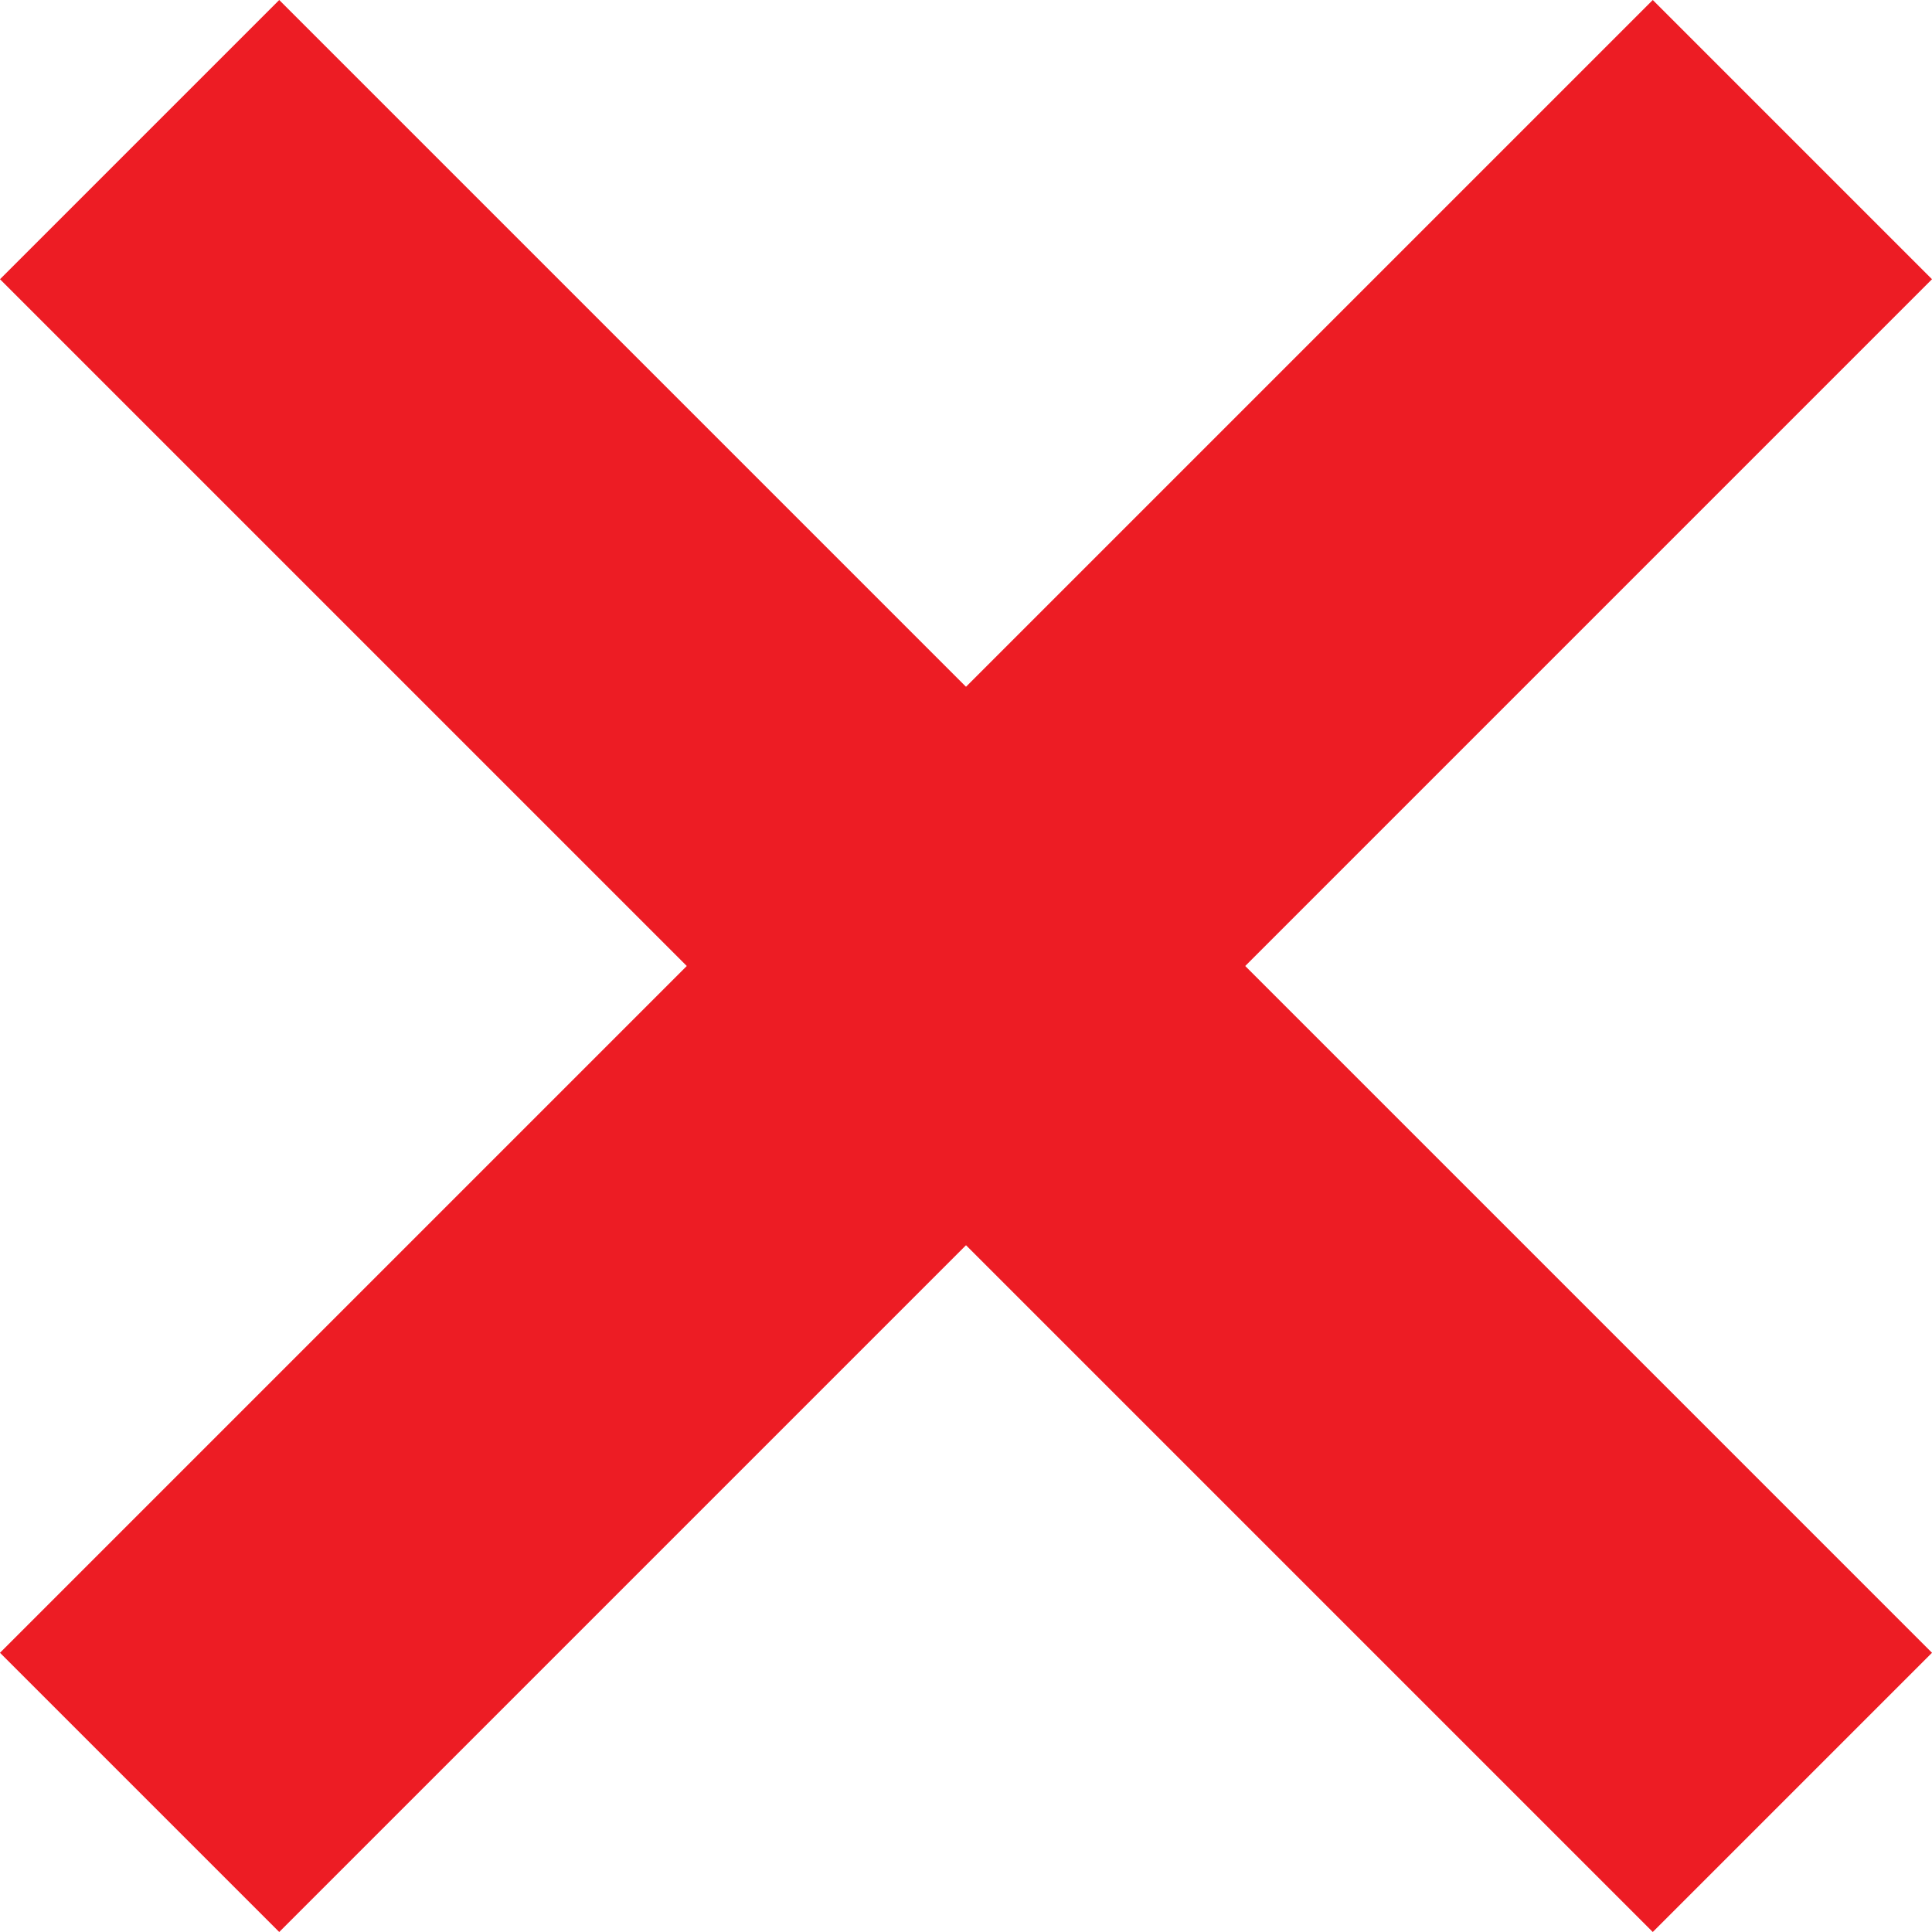
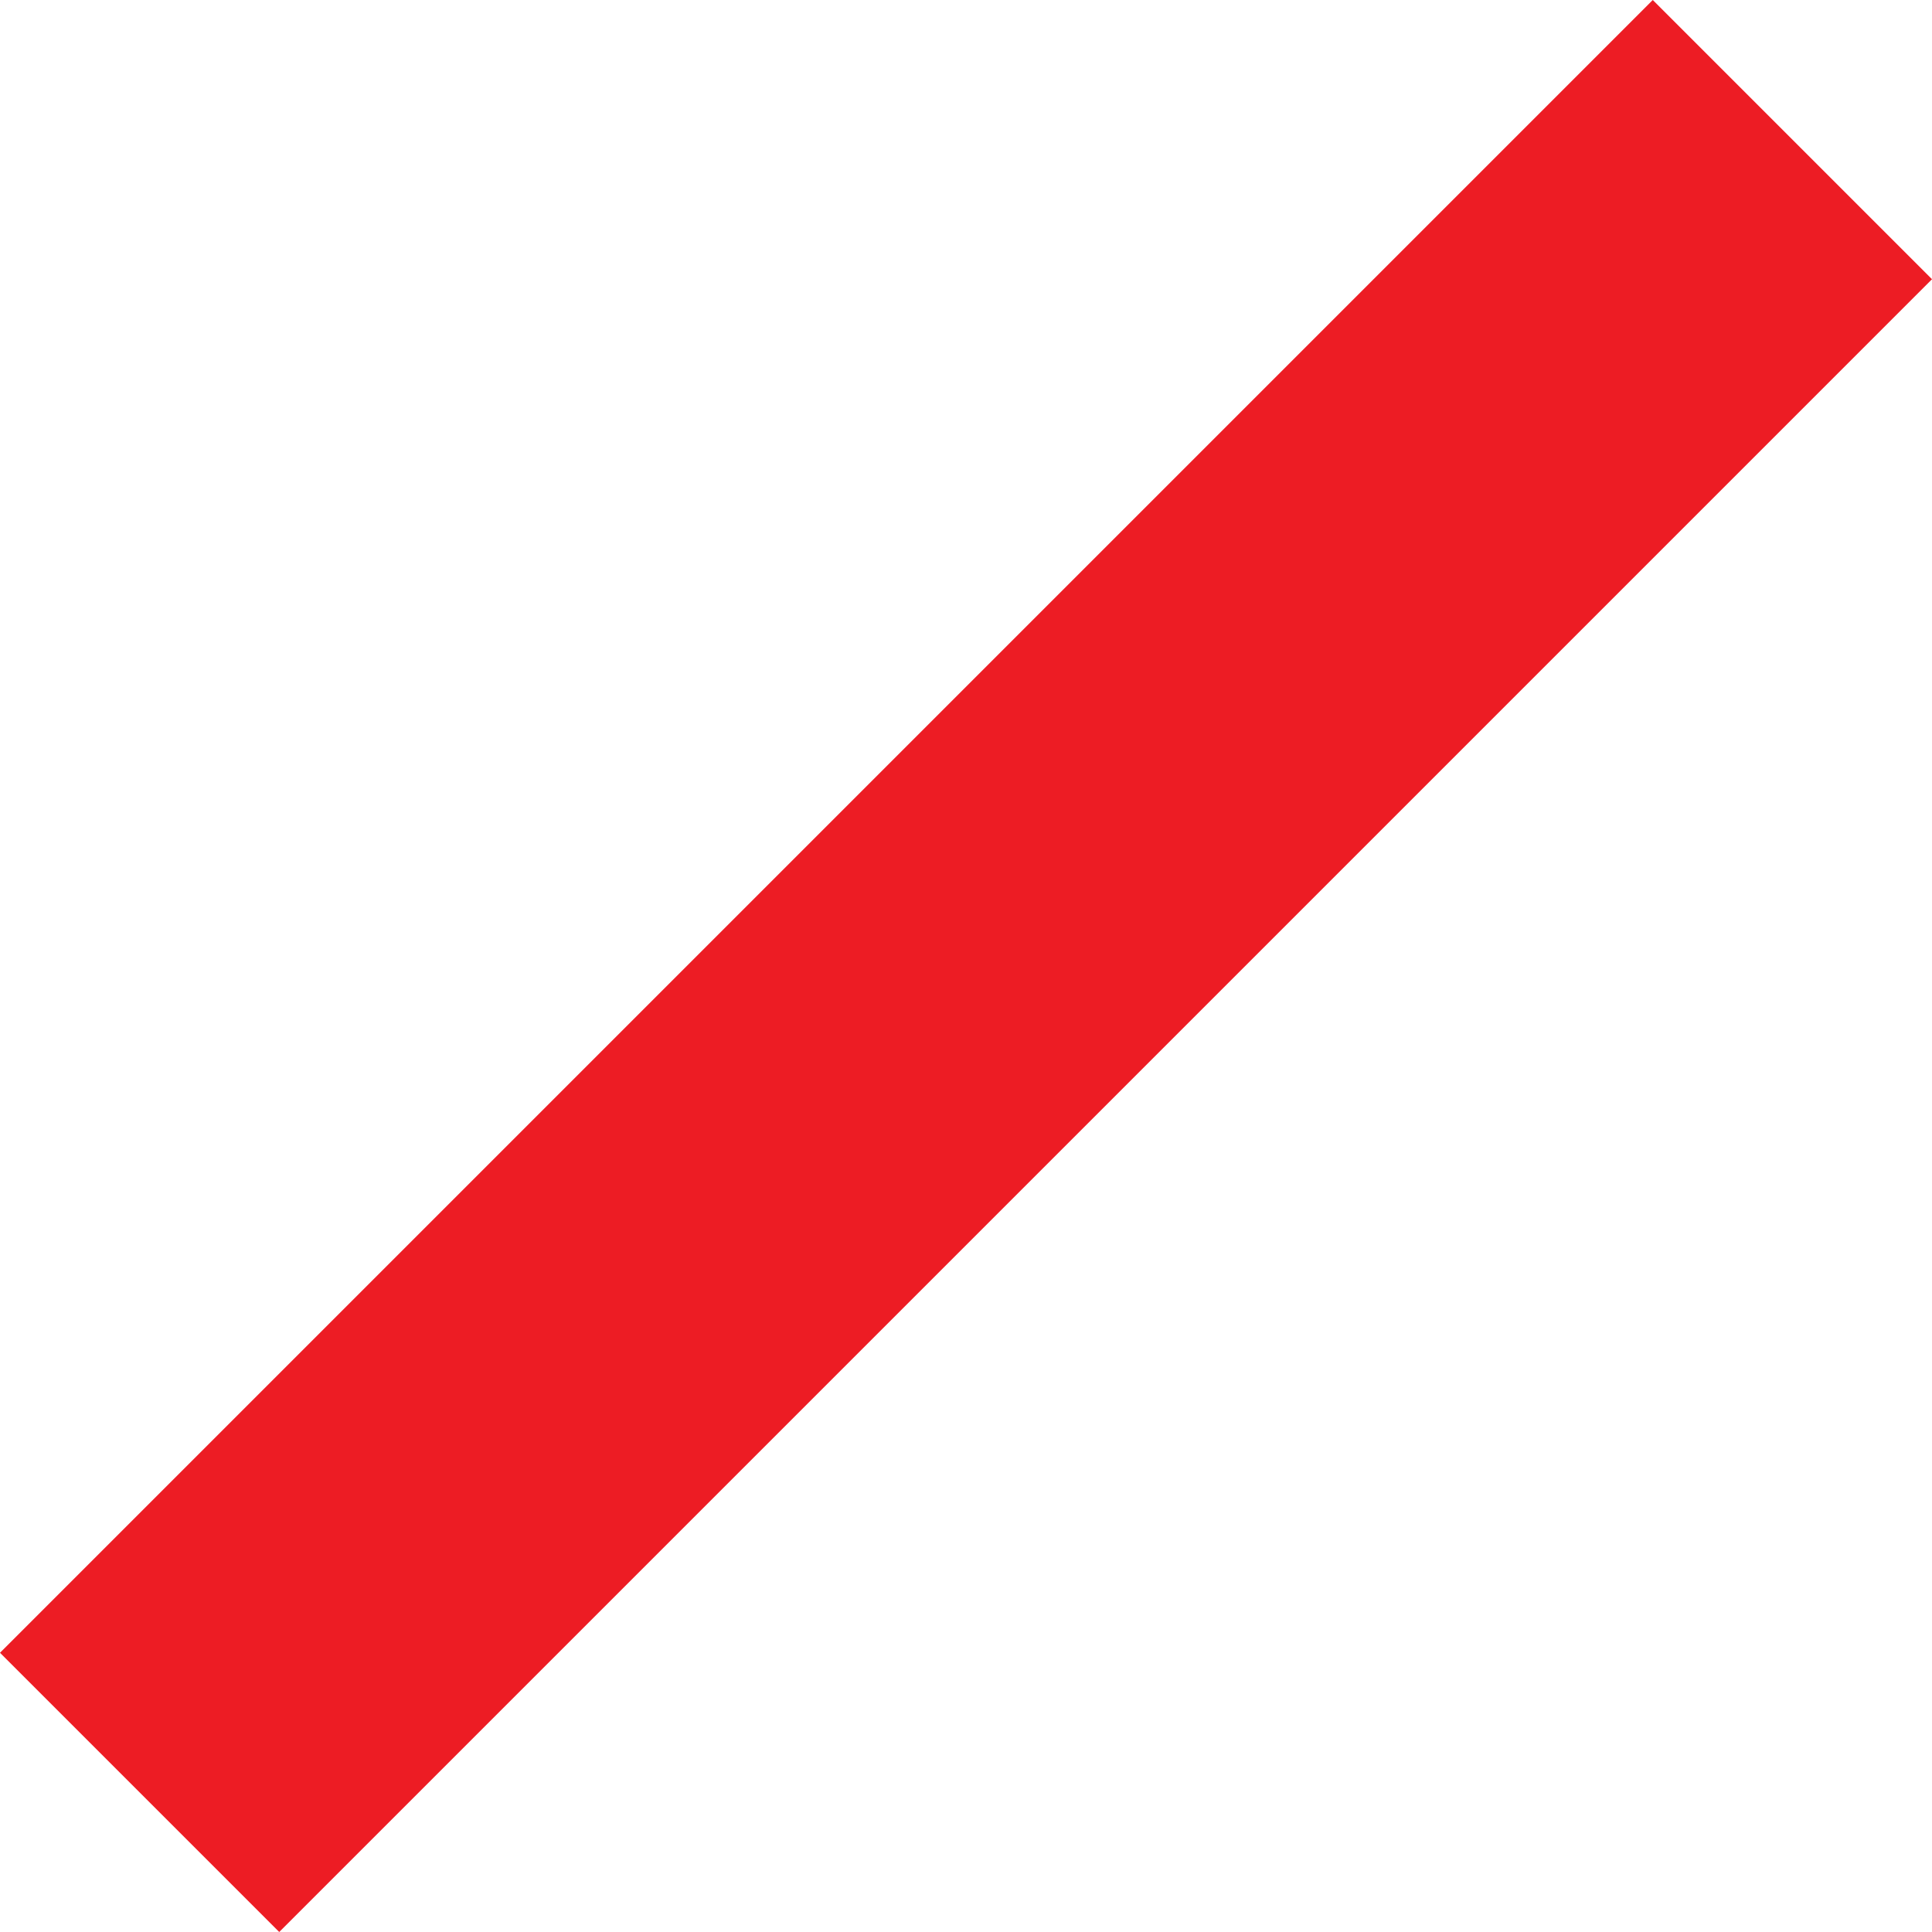
<svg xmlns="http://www.w3.org/2000/svg" id="Calque_1" data-name="Calque 1" version="1.1" viewBox="0 0 25.6 25.6">
  <defs>
    <clipPath id="clippath">
      <path d="M0 0h25.6v25.6H0z" style="fill:none;stroke-width:0" />
    </clipPath>
    <style>.cls-3{stroke-width:0;fill:#ed1c24}</style>
  </defs>
  <g id="crois_rouge" data-name="crois rouge" style="clip-path:url(#clippath)">
    <g id="Groupe_2134" data-name="Groupe 2134">
-       <path id="Tracé_3985" d="m25.6 21.9-3.7 3.7L0 3.7 3.7 0z" class="cls-3" data-name="Tracé 3985" />
      <path id="Tracé_3986" d="M3.7 25.6 0 21.9 21.9 0l3.7 3.7z" class="cls-3" data-name="Tracé 3986" />
    </g>
  </g>
</svg>